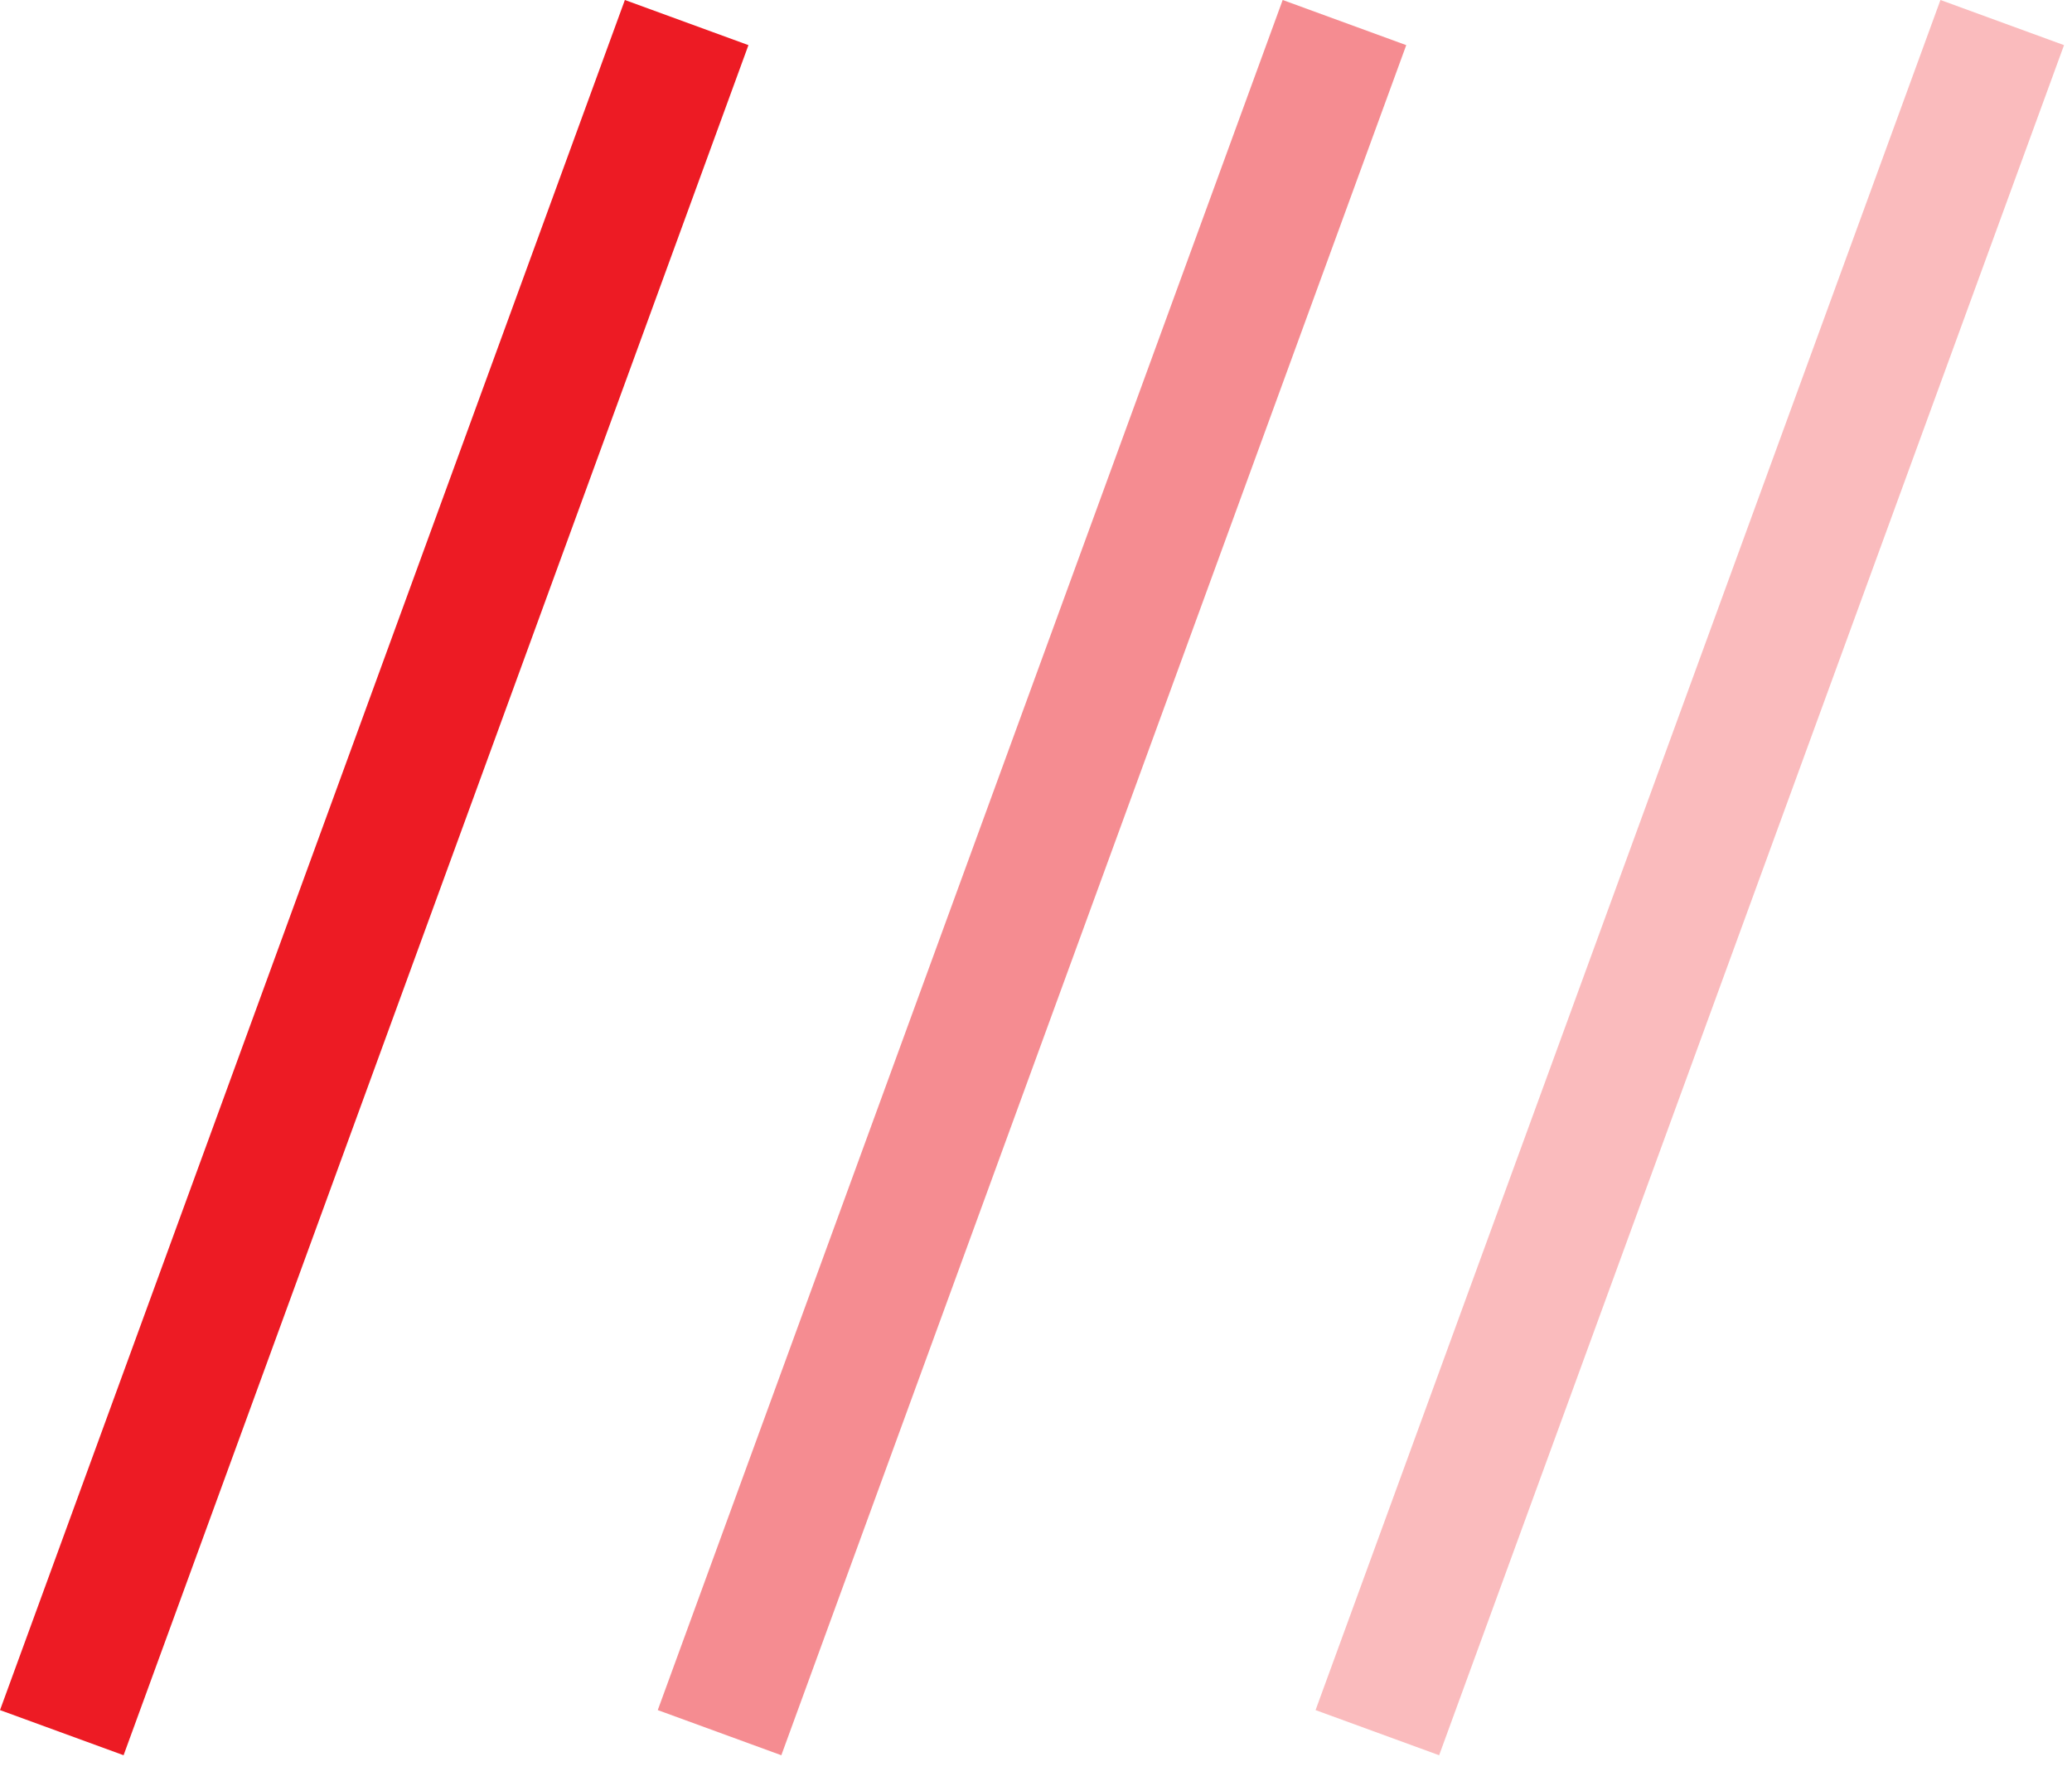
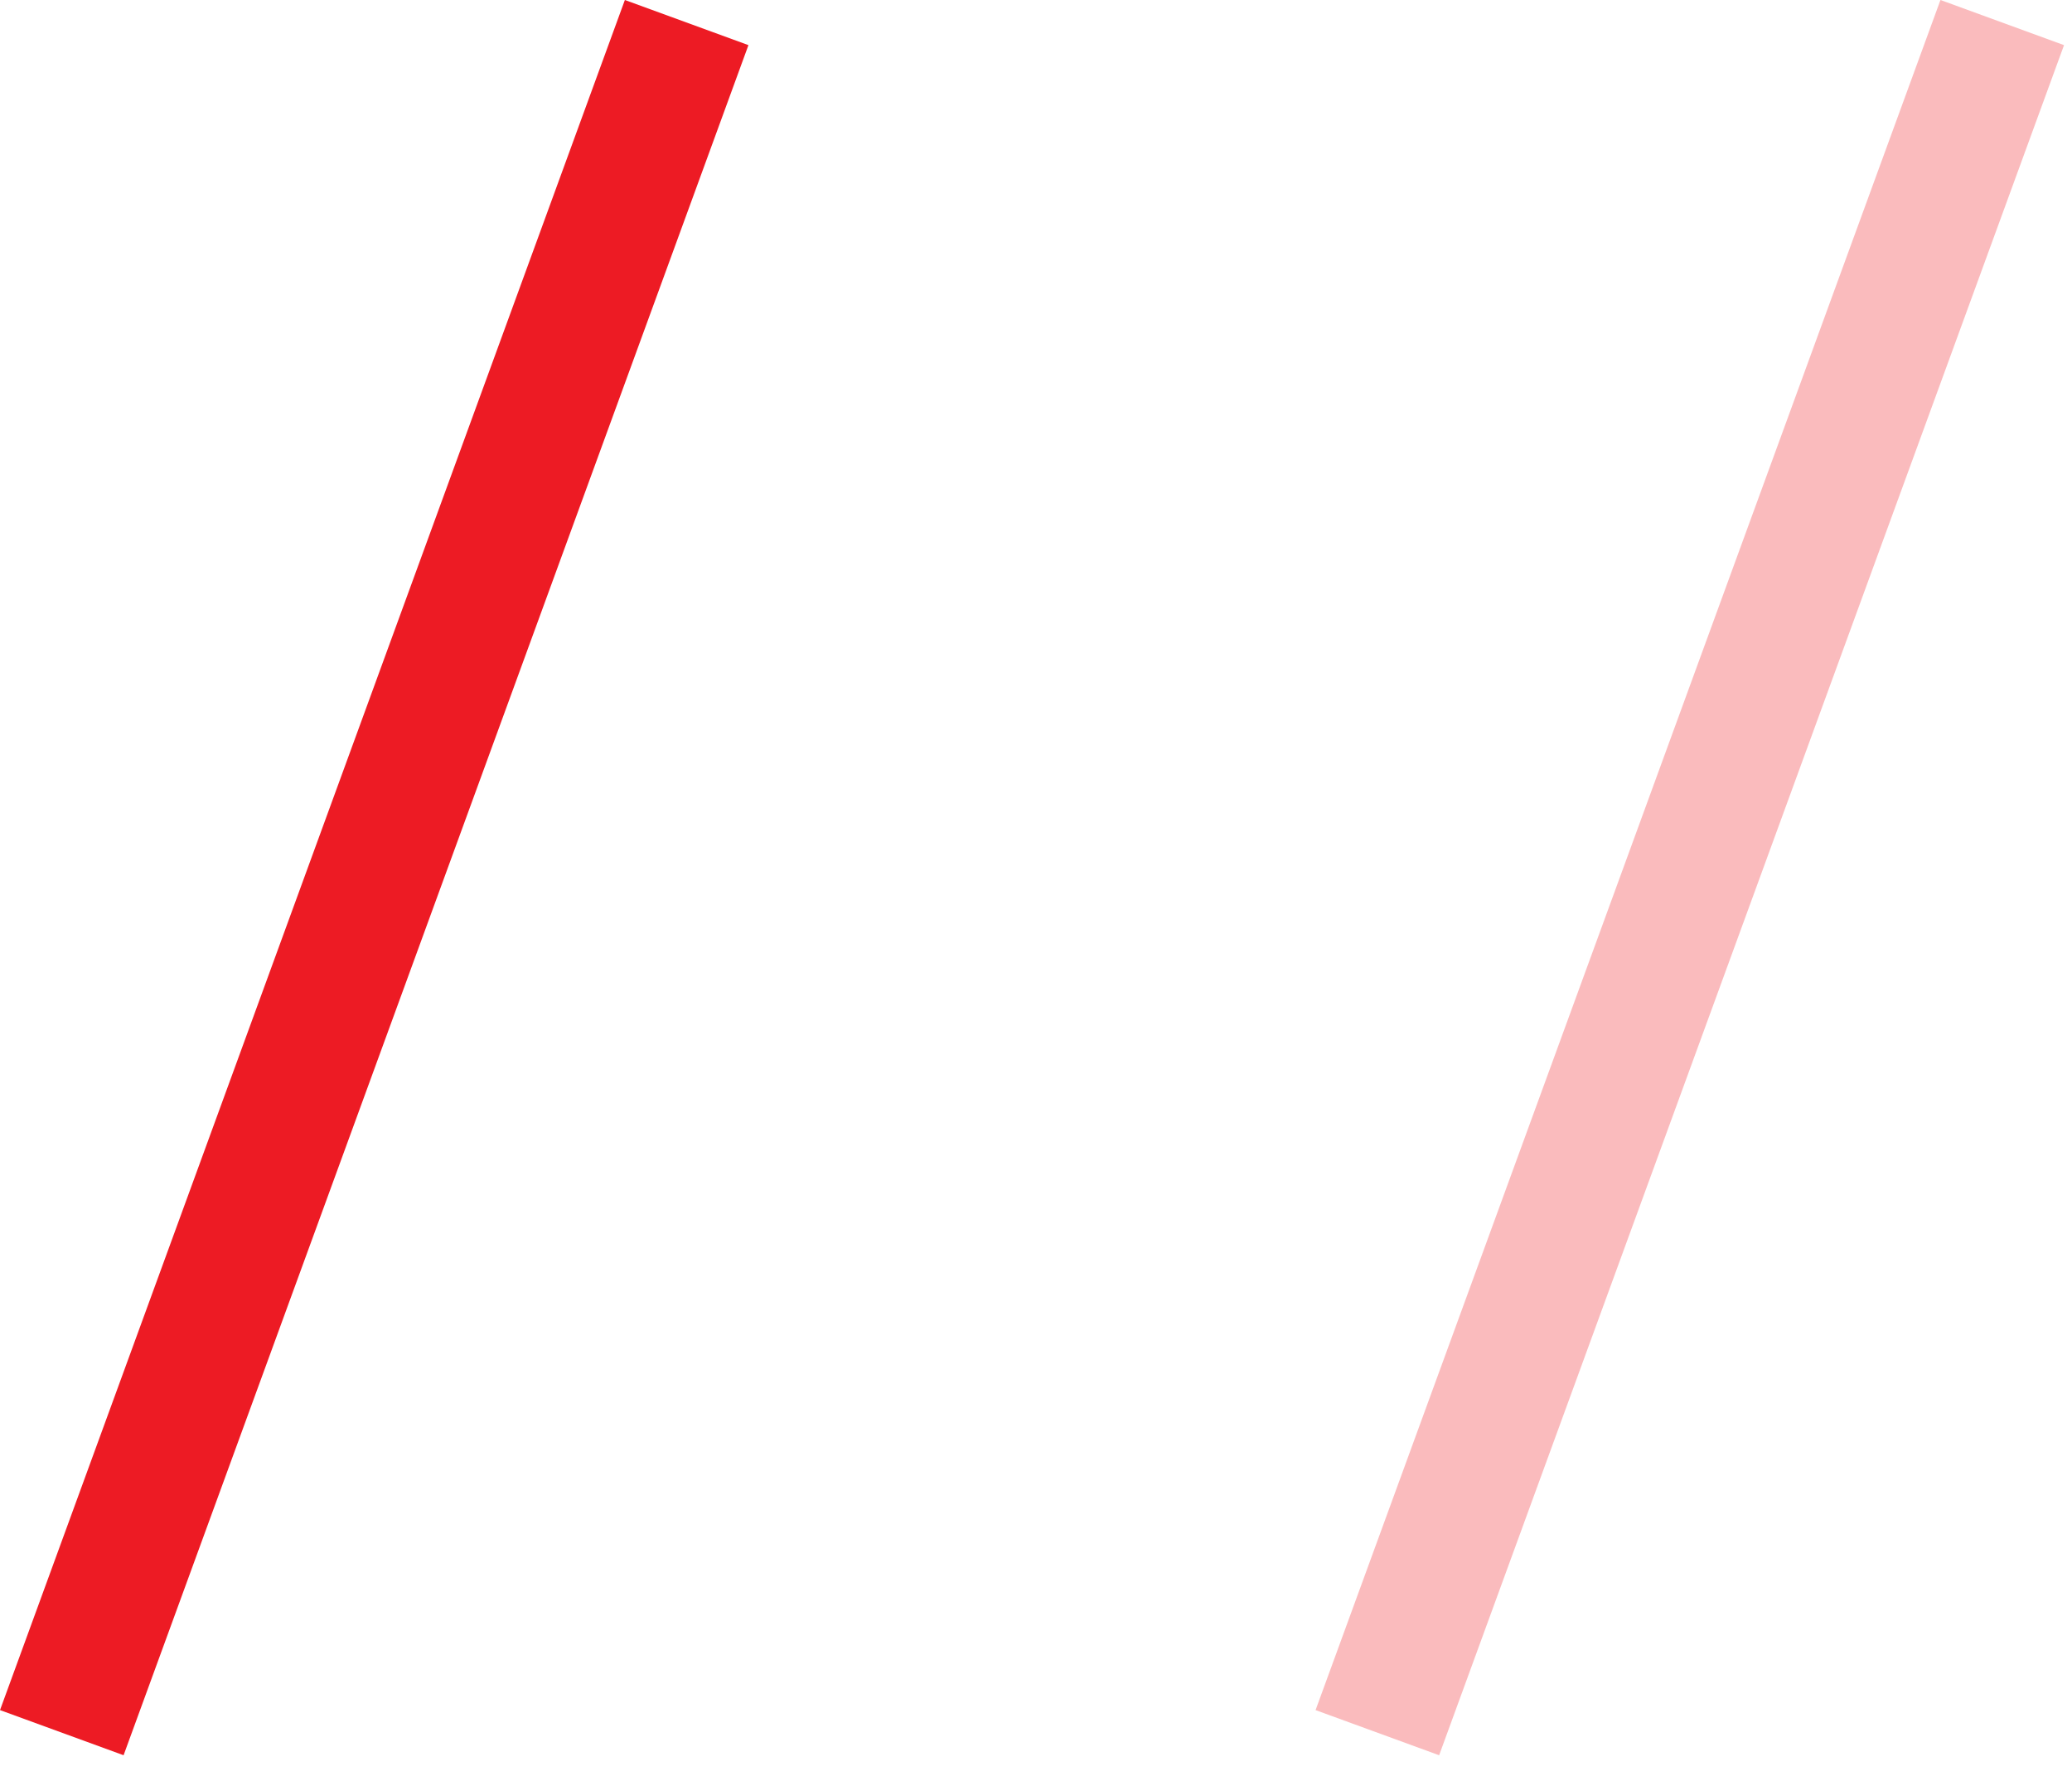
<svg xmlns="http://www.w3.org/2000/svg" width="63" height="54" viewBox="0 0 63 54" fill="none">
-   <line opacity="0.5" x1="40.879" y1="0.686" x2="21.878" y2="52.686" stroke="#ED1B24" stroke-width="4" />
  <line x1="20.878" y1="0.686" x2="1.879" y2="52.686" stroke="#ED1B24" stroke-width="4" />
  <line opacity="0.3" x1="60.879" y1="0.686" x2="41.879" y2="52.686" stroke="#ED1B24" stroke-width="4" />
</svg>